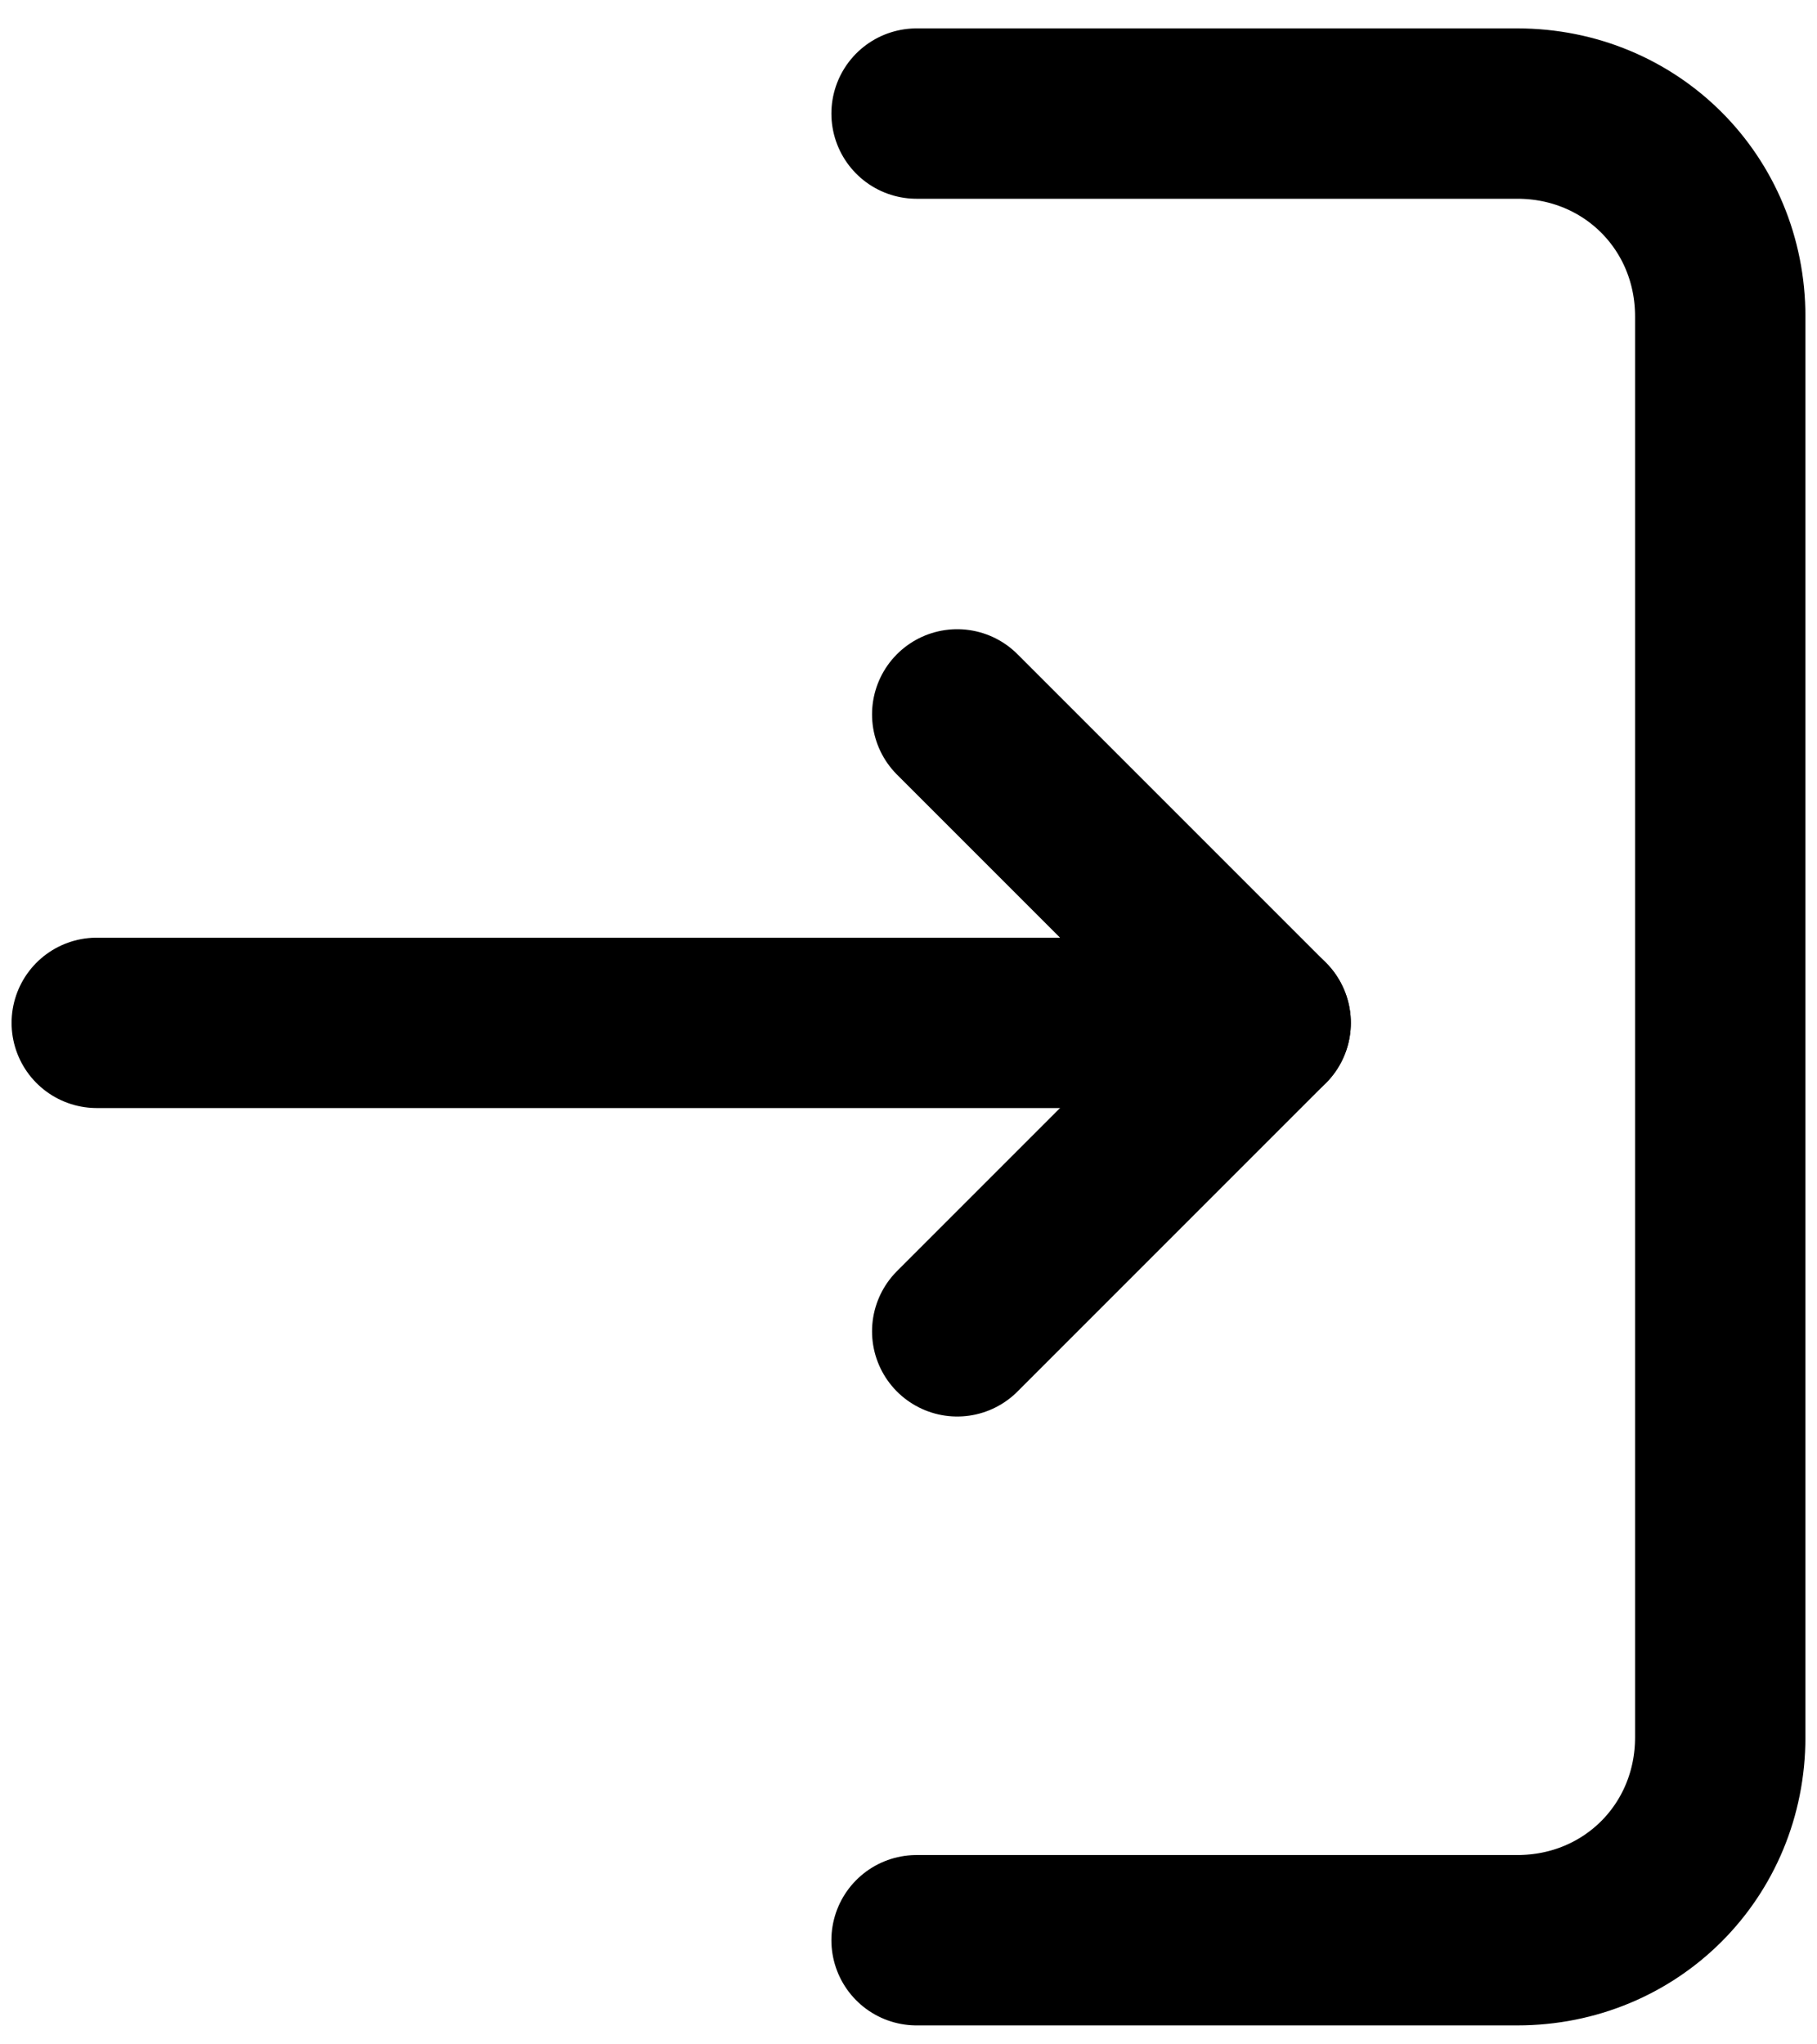
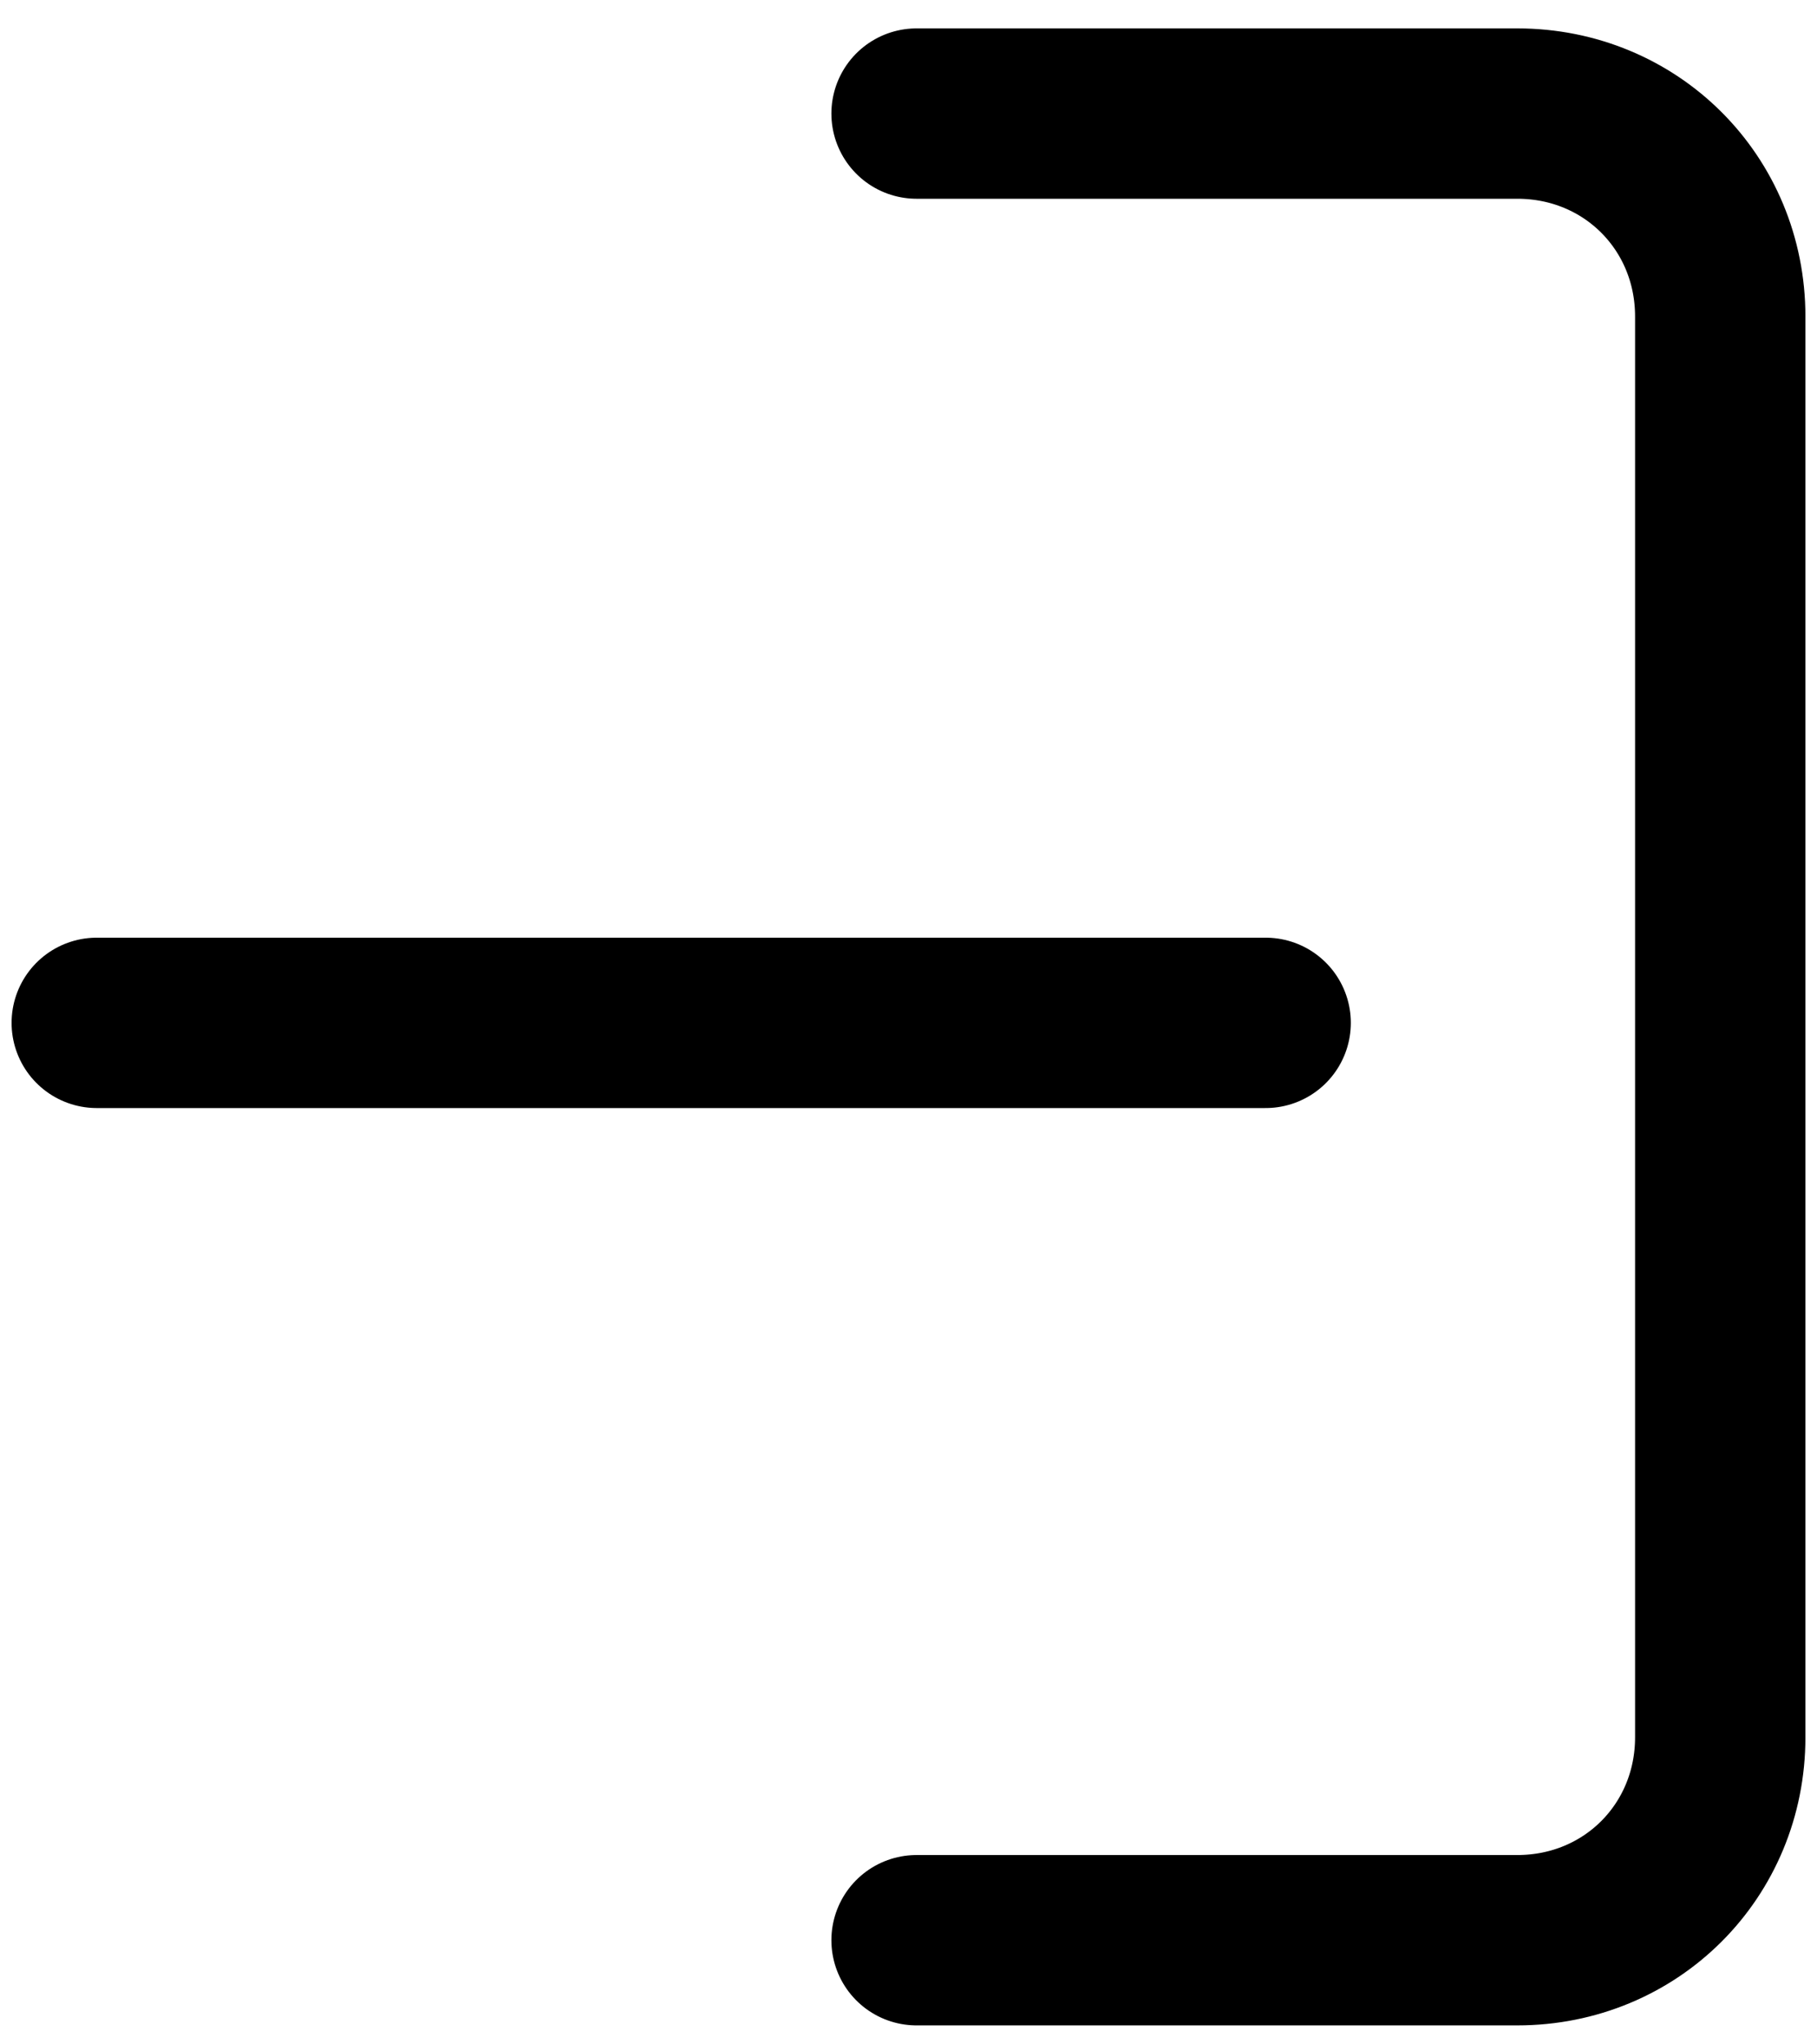
<svg xmlns="http://www.w3.org/2000/svg" width="16" height="18" viewBox="0 0 16 18" fill="none">
  <path d="M0.852 9.006H11.145" stroke="currentColor" stroke-width="1.5" stroke-miterlimit="10" stroke-linecap="round" stroke-linejoin="round" />
  <path d="M8.071 1H13.361C14.362 1 15.148 1.786 15.148 2.787V15.296C15.148 16.297 14.362 17.083 13.361 17.083H8.071" stroke="currentColor" stroke-width="1.5" stroke-miterlimit="10" stroke-linecap="round" stroke-linejoin="round" />
-   <path d="M8.429 11.722L11.145 9.006L8.429 6.29" stroke="currentColor" stroke-width="1.5" stroke-miterlimit="10" stroke-linecap="round" stroke-linejoin="round" />
</svg>